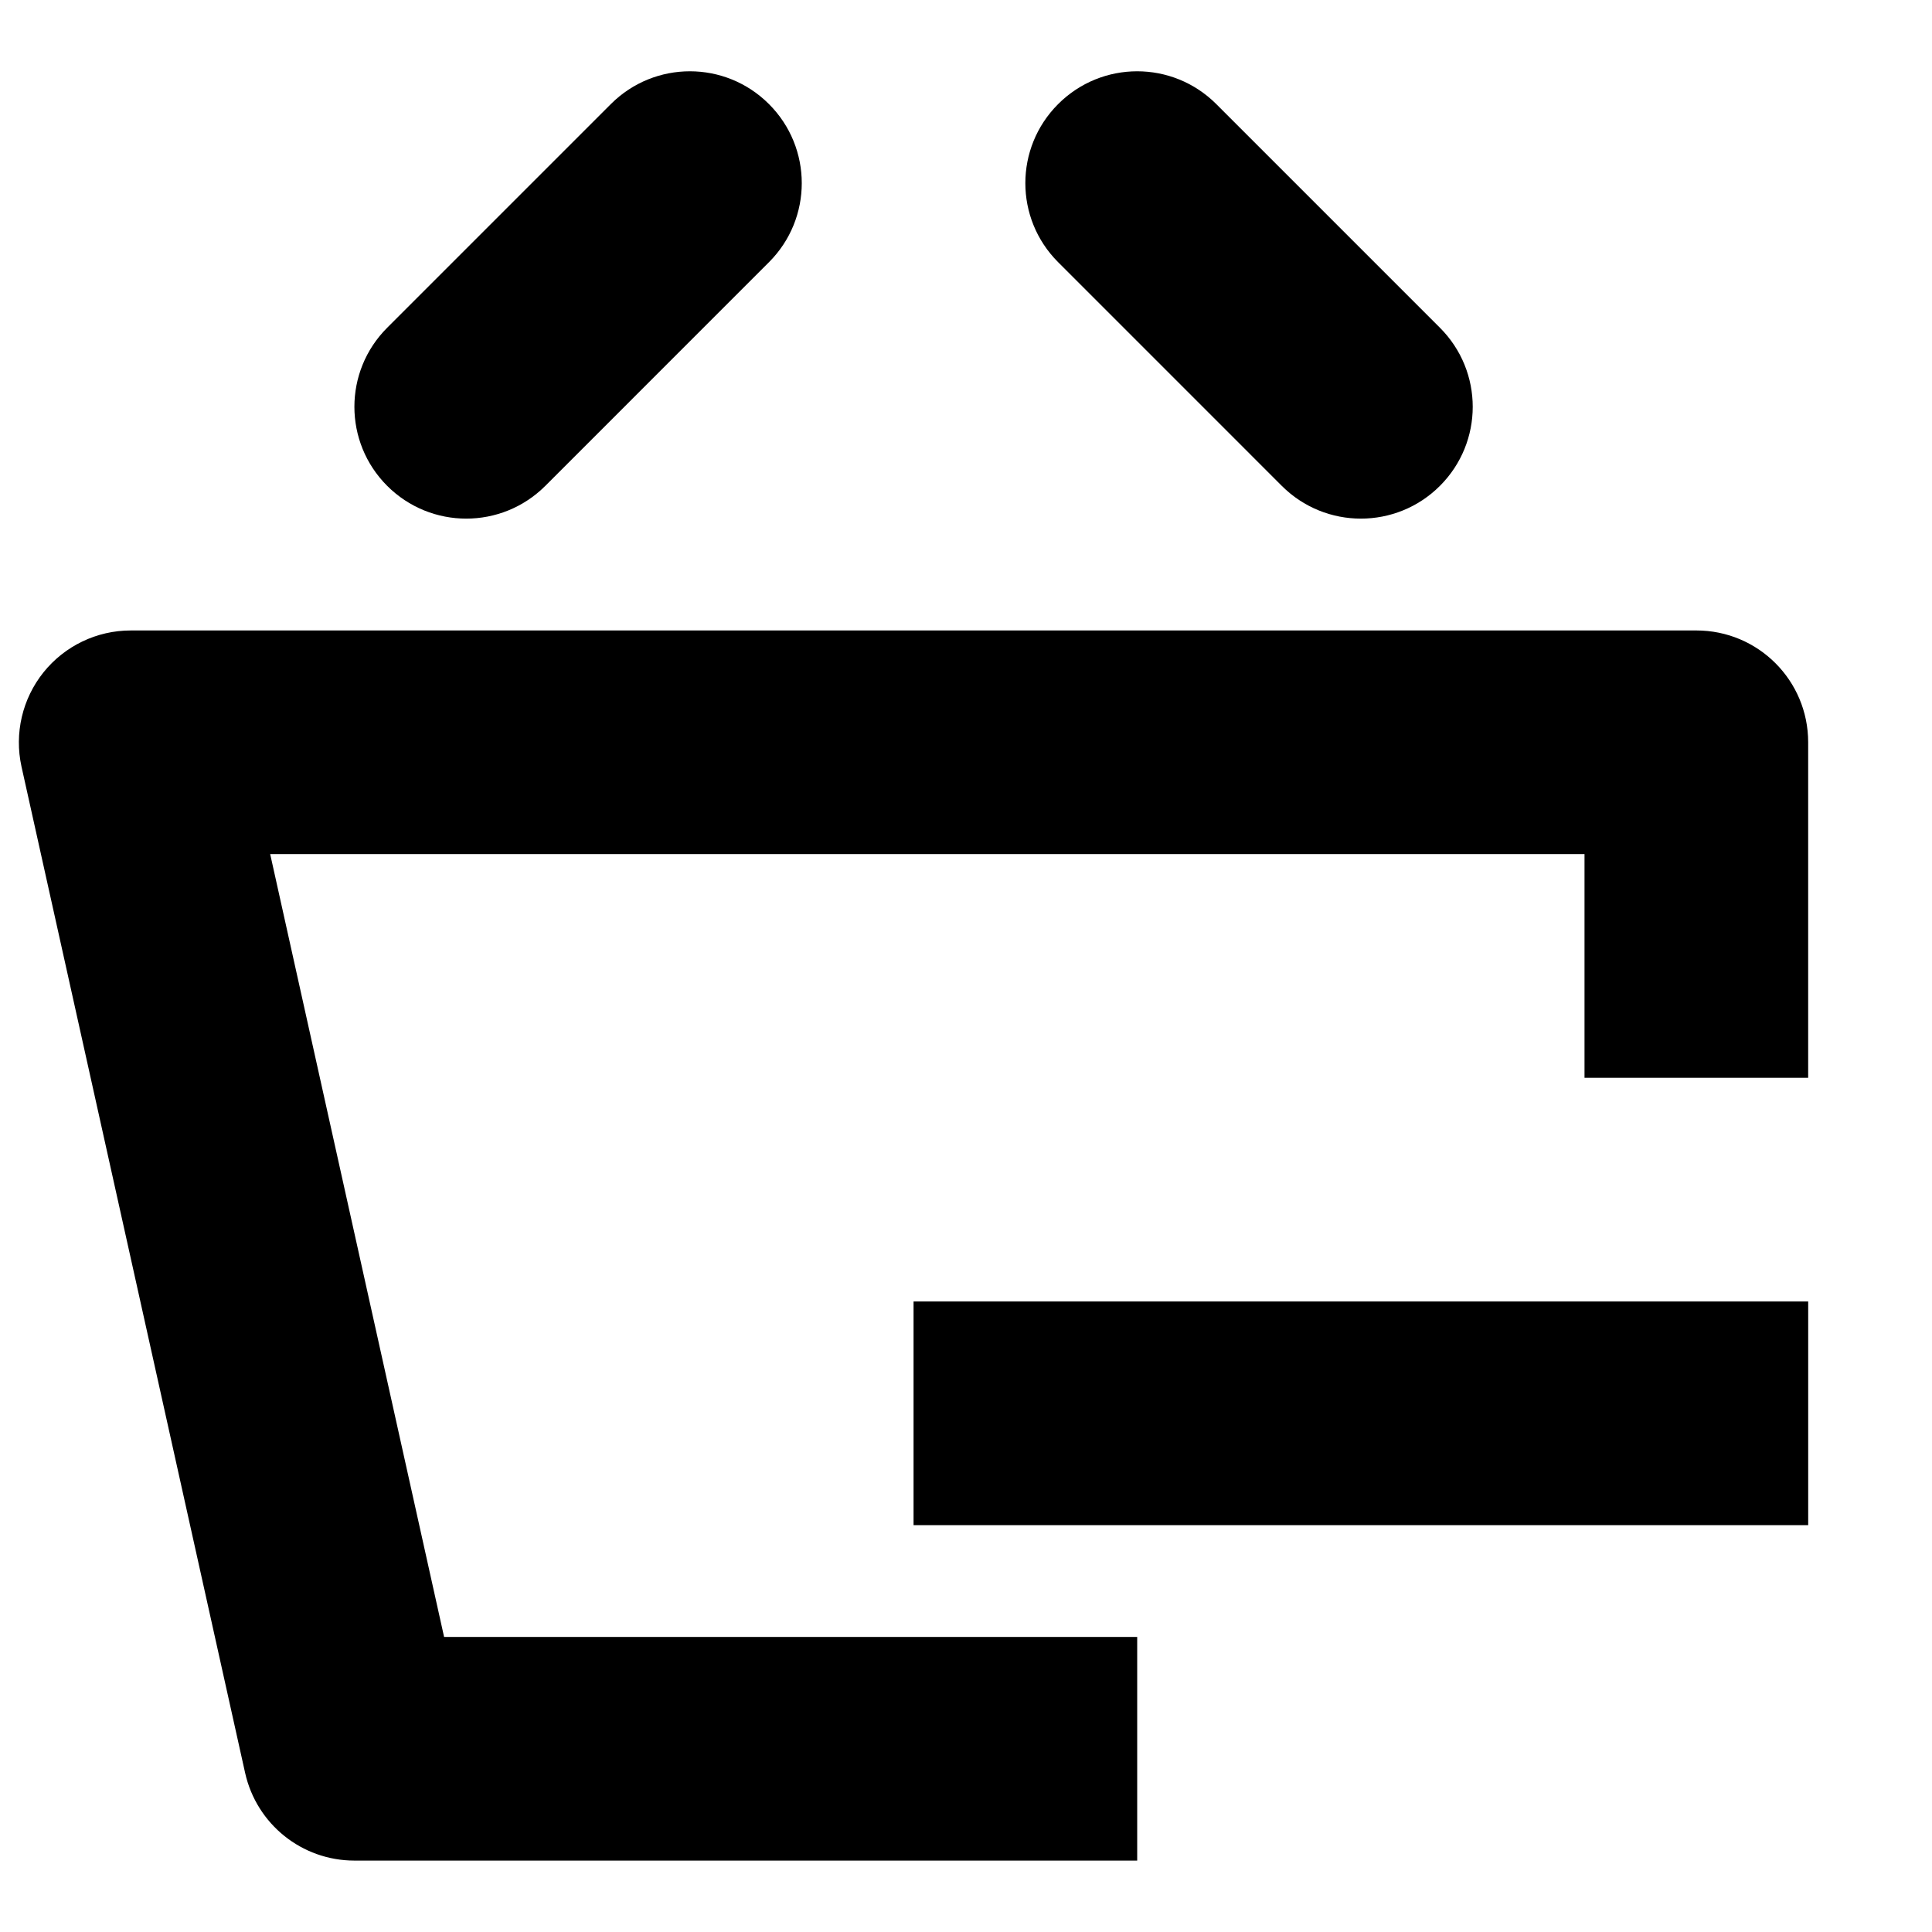
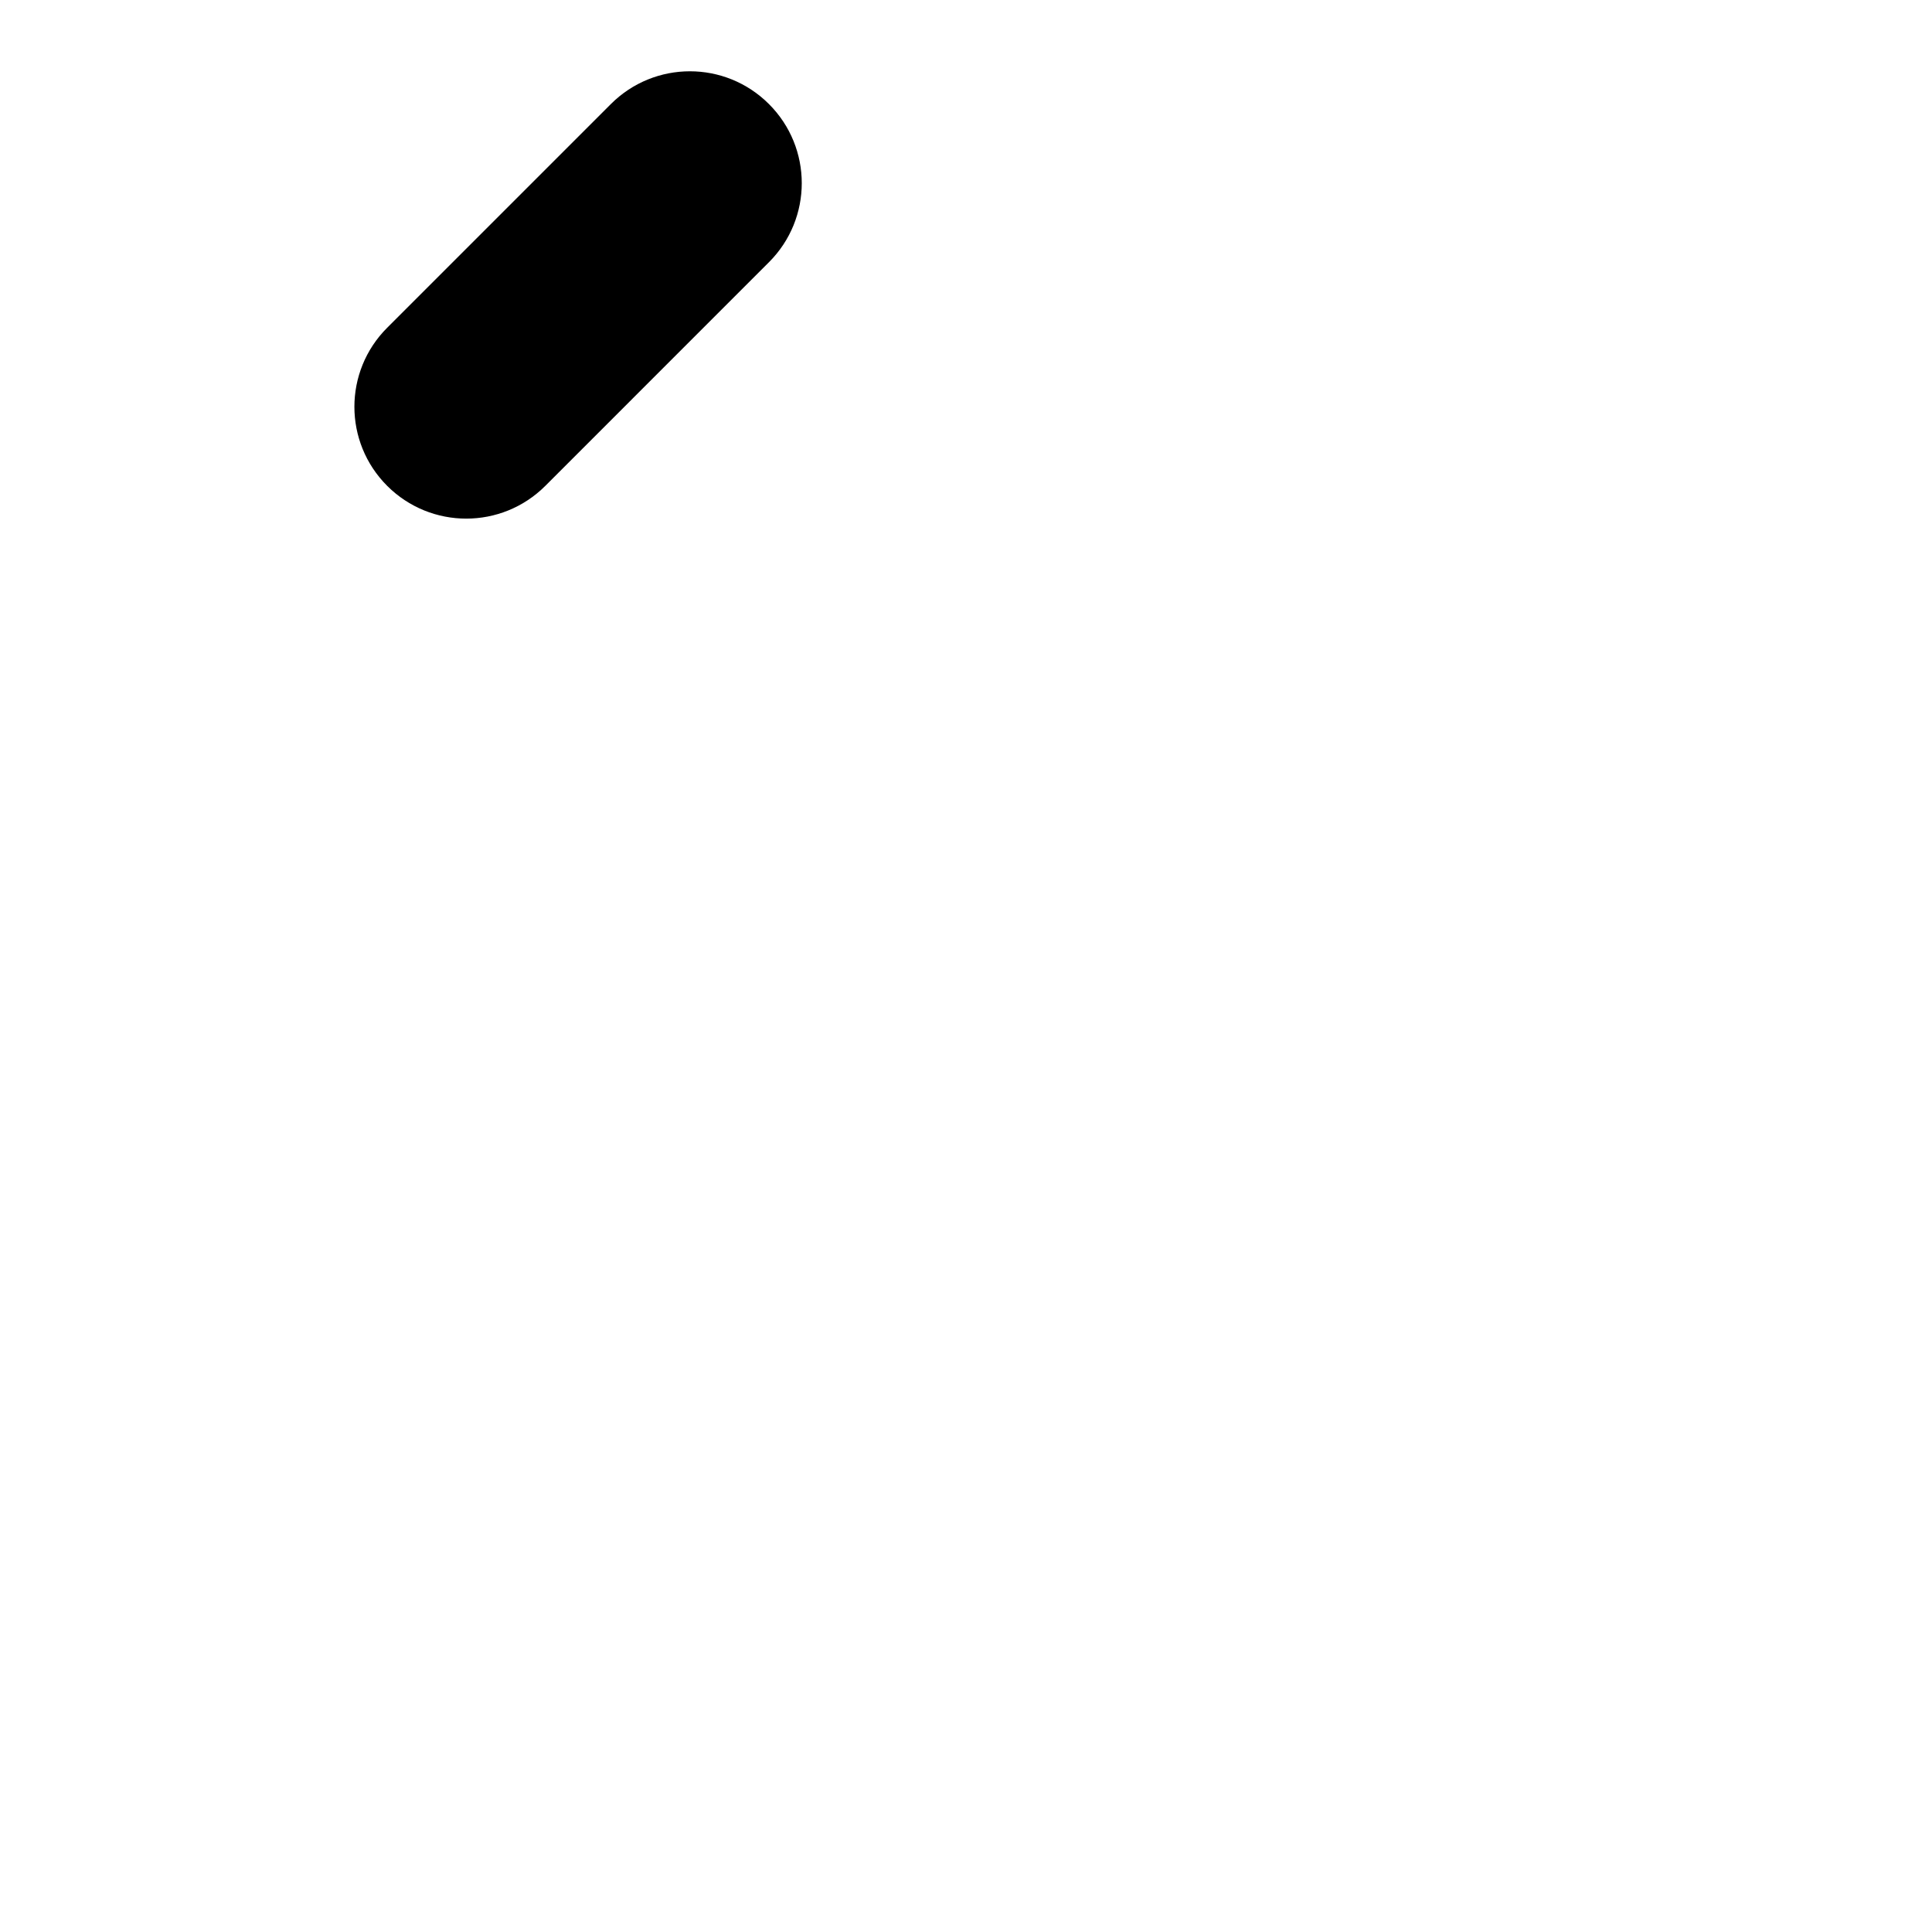
<svg xmlns="http://www.w3.org/2000/svg" fill="#000000" width="800px" height="800px" version="1.1" viewBox="144 144 512 512">
  <g fill-rule="evenodd">
-     <path d="m593.55 311.08h-414.9c-9.012 0-17.484 4.09-23.117 11.086-5.629 7.023-7.766 16.211-5.84 24.98l59.273 266.72c3.051 13.574 15.055 23.207 28.953 23.207h207.45v-59.273h-183.68l-46.086-207.45h348.31v59.27h59.27v-88.906c0-16.387-13.246-29.637-29.633-29.637" />
    <path d="m267.56 281.44c7.586 0 15.172-2.902 20.953-8.68l59.27-59.273c11.59-11.586 11.59-30.316 0-41.906-11.586-11.586-30.316-11.586-41.902 0l-59.273 59.273c-11.586 11.586-11.586 30.316 0 41.906 5.781 5.777 13.367 8.68 20.953 8.68" />
-     <path d="m483.69 272.76c5.781 5.777 13.367 8.68 20.953 8.68 7.59 0 15.176-2.902 20.953-8.68 11.59-11.59 11.59-30.32 0-41.906l-59.27-59.273c-11.59-11.586-30.32-11.586-41.906 0-11.59 11.59-11.59 30.32 0 41.906z" />
-     <path d="m386.1 548.18h237.09v-59.273h-237.09z" />
  </g>
</svg>